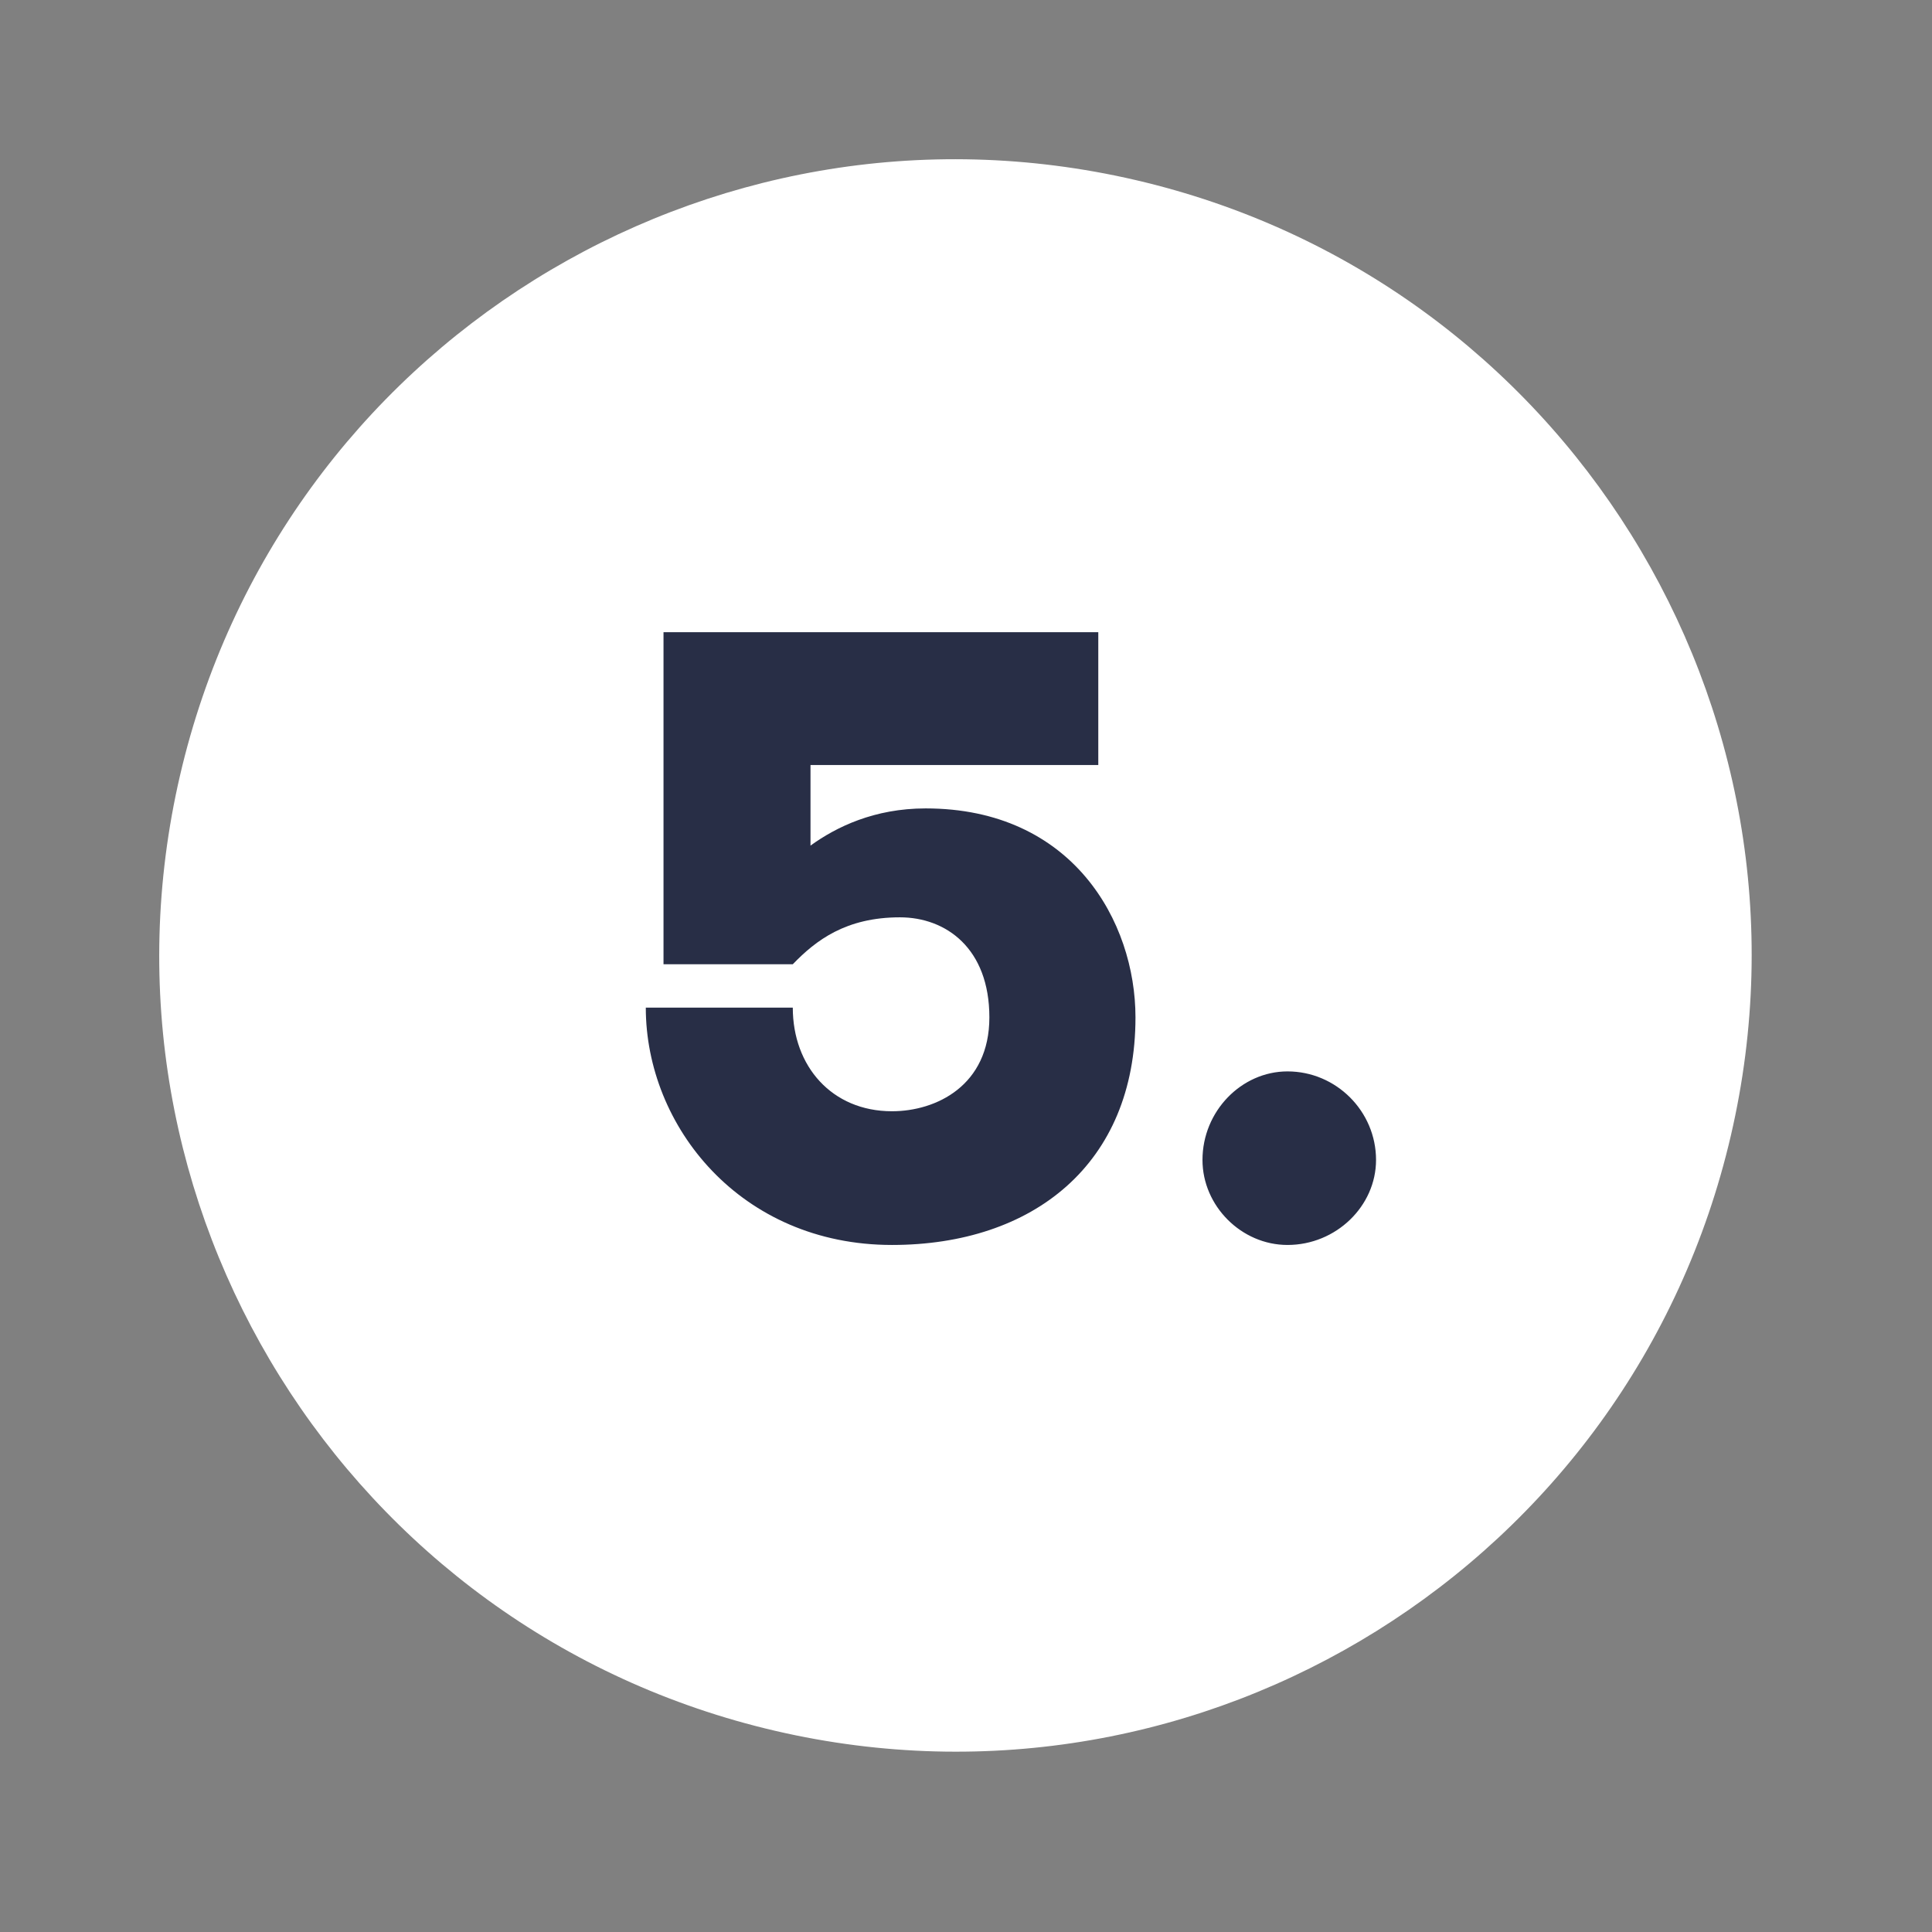
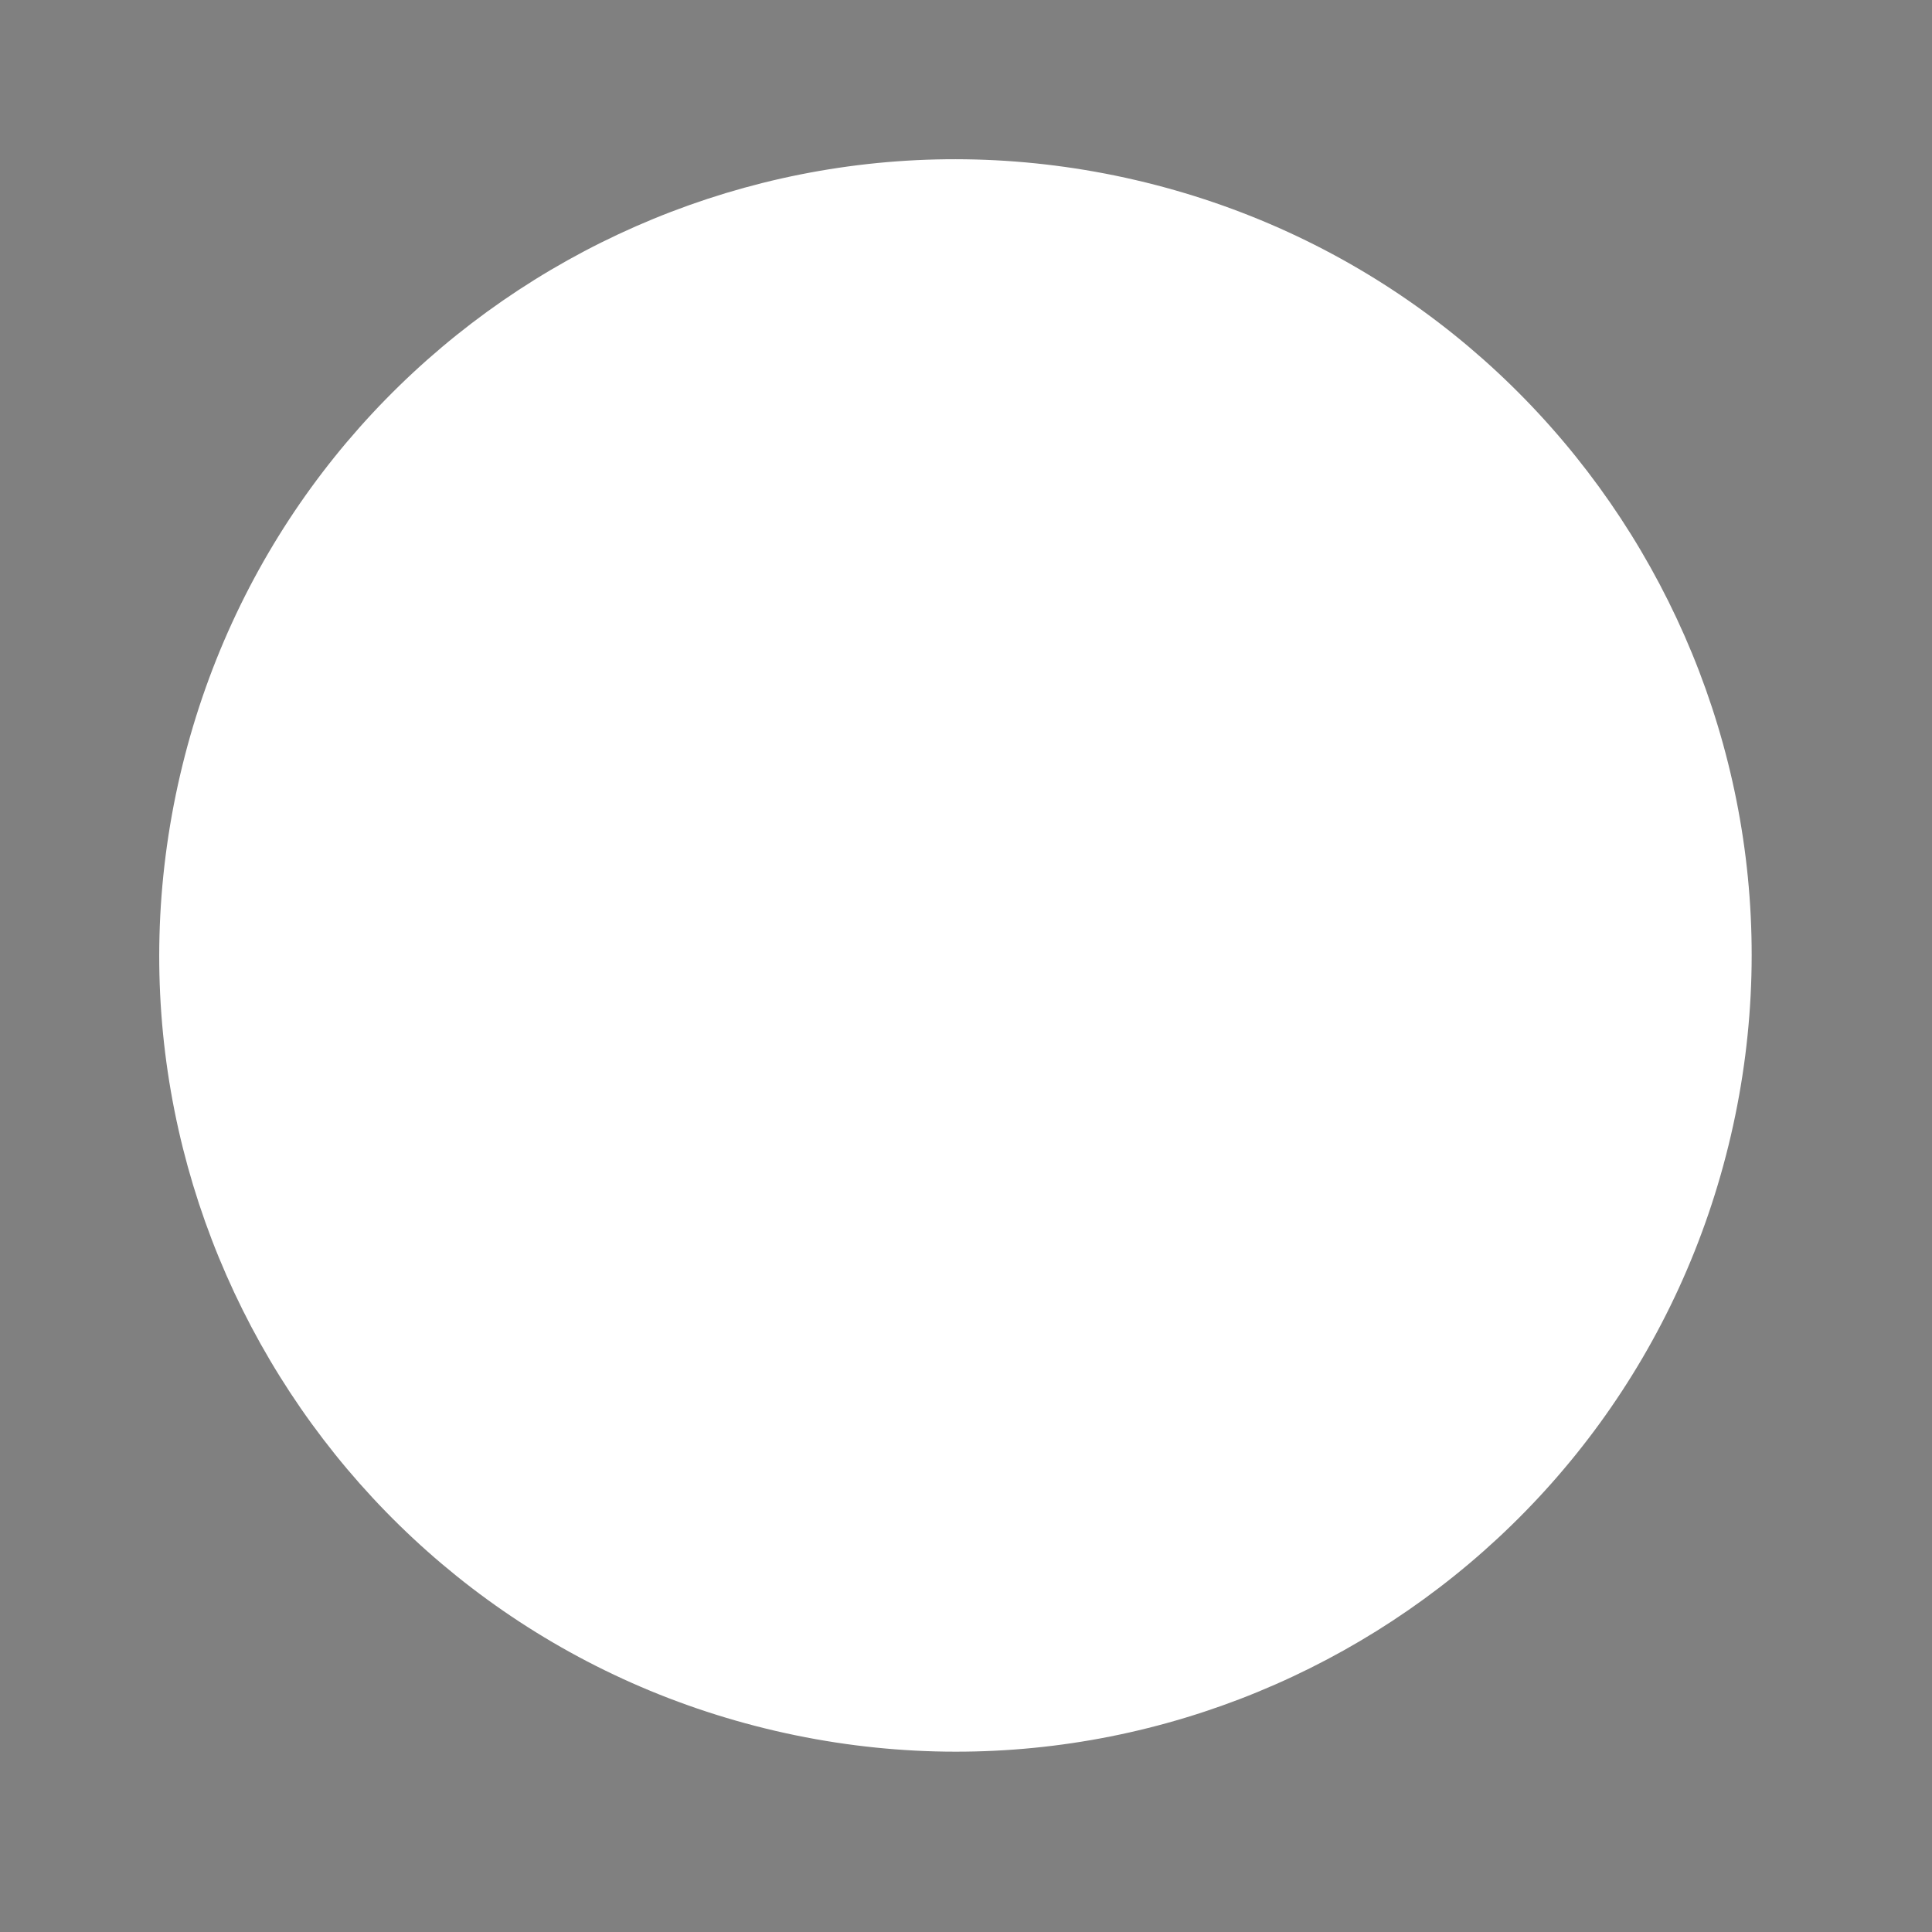
<svg xmlns="http://www.w3.org/2000/svg" width="72" height="72" viewBox="0 0 72 72" fill="none">
  <rect x="0" y="0" width="72" height="72" fill="#808080" stroke="none" />
  <path d="M64.505 42.316C68.21 26.356 58.275 10.414 42.316 6.709C26.356 3.004 10.414 12.938 6.709 28.898C3.004 44.858 12.938 60.8 28.898 64.505C44.858 68.21 60.799 58.276 64.505 42.316Z" fill="white" />
-   <path d="M40.93 23.56V28.51H30.205V31.513C31.162 30.82 32.581 30.127 34.495 30.127C39.973 30.127 42.316 34.351 42.316 37.915C42.316 43.393 38.488 46.396 33.241 46.396C27.598 46.396 24.067 41.974 24.067 37.552H29.545C29.545 39.73 30.997 41.413 33.241 41.413C34.891 41.413 36.871 40.456 36.871 37.915C36.871 35.341 35.254 34.186 33.538 34.186C31.525 34.186 30.403 35.044 29.545 35.935H24.727V23.56H40.93ZM47.981 39.928C49.796 39.928 51.281 41.413 51.281 43.228C51.281 44.944 49.796 46.396 47.981 46.396C46.265 46.396 44.813 44.944 44.813 43.228C44.813 41.413 46.265 39.928 47.981 39.928Z" fill="#282E46" />
</svg>